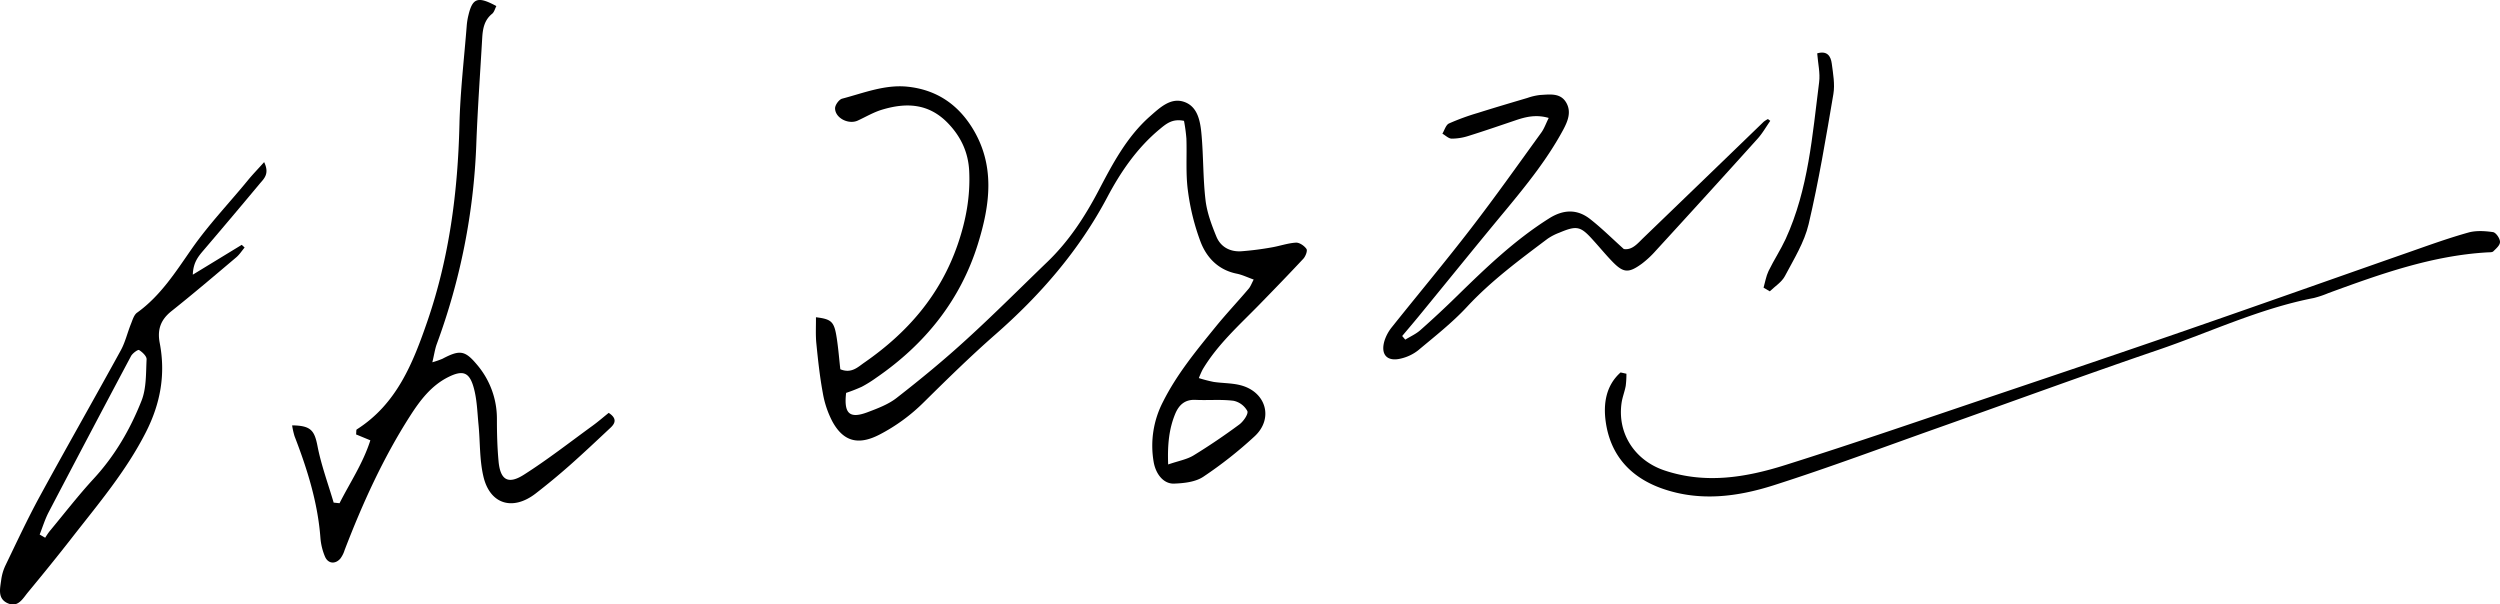
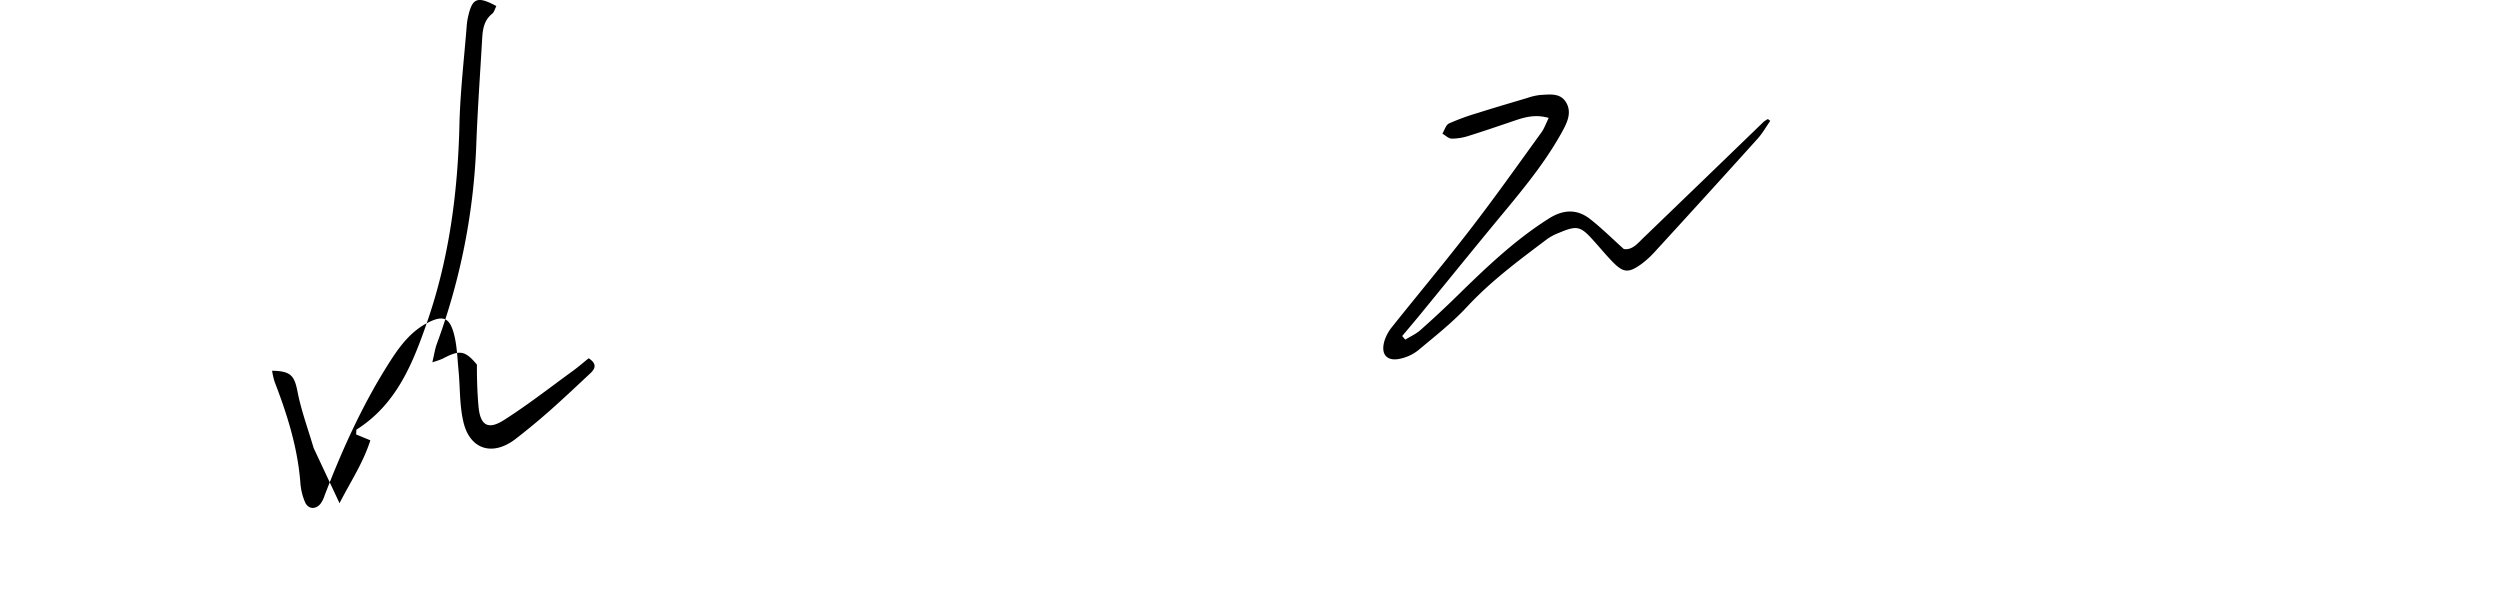
<svg xmlns="http://www.w3.org/2000/svg" viewBox="0 0 1300.17 314.38">
-   <path d="M652,145.39c-3.35-1.19-6-2.5-8.8-3.06-9.47-1.89-15.58-8.21-18.77-16.43A118.58,118.58,0,0,1,617.77,99c-1.18-8.85-.44-18-.76-26.94a84.45,84.45,0,0,0-1.25-9.2c-5.91-1.24-9.09,1.37-12.54,4.23-11.81,9.77-20.34,22.21-27.33,35.42-14.74,27.84-34.87,51-58.38,71.57-12.74,11.18-24.88,23.08-36.95,35a94,94,0,0,1-23.27,17c-10.82,5.55-18.62,3.66-24.37-6.83a50.08,50.08,0,0,1-5-14.87c-1.58-8.5-2.5-17.14-3.36-25.75-.45-4.48-.16-9-.21-13.64,8.23,1,9.51,2.31,10.82,10.87.84,5.48,1.27,11,1.85,16.18,5.77,2.37,9.09-1.12,12.49-3.47,22.45-15.56,39.54-35.13,48.61-61.57,4.31-12.58,6.57-25.07,5.92-38.14-.49-9.64-4.29-17.85-11.17-24.93-10-10.25-21.64-10.65-34.12-6.9-4.39,1.31-8.45,3.73-12.65,5.67-4.8,2.21-11.79-1.3-11.81-6.39,0-1.72,2.06-4.57,3.67-5,11.22-2.94,22.3-7.49,34.18-6.21,14.38,1.55,25.43,8.65,33.25,21,12.46,19.74,9.47,40.51,3.18,60.78-9.1,29.3-27.55,52.16-52.79,69.52a64,64,0,0,1-7.61,4.75,84.71,84.71,0,0,1-8.13,3.18c-1.25,10.79,1.76,13.58,11.13,10.06,5.27-2,10.83-4.06,15.17-7.47C478.9,197.15,491.23,187,503,176.2c14.26-13,27.89-26.69,41.79-40.08,11.17-10.76,19.45-23.46,26.64-37.18S586,71.17,598,60.56c5.12-4.5,10.63-9.8,17.45-7.7,7.56,2.33,8.83,10.39,9.44,17.39,1,11.28.74,22.67,2.07,33.89.77,6.45,3.15,12.83,5.64,18.9,2.21,5.39,7.08,8,12.93,7.64a154.38,154.38,0,0,0,15.71-2c4.26-.71,8.43-2.22,12.7-2.49,1.84-.11,4.4,1.63,5.52,3.29.63.94-.49,3.86-1.66,5.11-7.47,8-15.14,15.92-22.81,23.78-10.46,10.71-21.72,20.71-29.51,33.75a48.86,48.86,0,0,0-2,4.51,75,75,0,0,0,7.72,2c4.61.68,9.39.55,13.86,1.69,13.42,3.39,17.46,17.39,7.36,26.65a215.68,215.68,0,0,1-26.66,21c-4.09,2.71-10,3.35-15.17,3.54-5.39.19-9.53-4.84-10.63-11.41A49.54,49.54,0,0,1,604.82,209c7.22-14.43,17.42-26.77,27.5-39.17,5.46-6.71,11.41-13,17-19.6C650.36,149.06,650.89,147.49,652,145.39Zm-44.51,96.17c5.4-1.86,9.73-2.59,13.22-4.7,8.17-5,16.1-10.39,23.79-16.07,2.13-1.57,4.85-5.48,4.21-7a10.62,10.62,0,0,0-7.22-5.36c-6.5-.81-13.17-.16-19.75-.47-5.55-.26-8.61,2.64-10.56,7.29C608,223,607.13,231.11,607.52,241.56Z" />
-   <path d="M176.58,261.71C182,251,188.77,241,192.61,229l-7.42-3.07c.16-1.36,0-2.38.35-2.6,20.83-13.24,29.25-34.52,36.79-56.44,11.37-33.1,15.79-67.26,16.61-102.12.41-17.28,2.47-34.52,3.82-51.78a34.5,34.5,0,0,1,.82-4.93c2.15-9.13,4.89-10.14,14.56-4.9-.71,1.34-1.1,3.09-2.19,4-4.08,3.27-4.88,7.76-5.16,12.5-1.07,18.62-2.42,37.23-3.1,55.86a335.58,335.58,0,0,1-20.54,103.41c-.94,2.59-1.32,5.38-2.3,9.48a46.08,46.08,0,0,0,5.23-1.81c9-4.75,11.71-4.44,17.94,3A43.26,43.26,0,0,1,258.43,218c0,7.32.18,14.66.86,21.94.9,9.66,4.93,12.18,13.16,6.95,12.33-7.84,23.89-16.88,35.73-25.48,2.89-2.1,5.59-4.45,8.39-6.69,4.28,2.81,3.54,5.29,1,7.67-7.05,6.6-14.06,13.24-21.3,19.64q-8.6,7.59-17.7,14.63c-12,9.25-23.91,5.56-27.22-9.12-2-8.66-1.61-17.83-2.49-26.75-.64-6.59-.79-13.38-2.63-19.66-2.24-7.67-5.68-8.66-12.87-5.14-9,4.42-14.83,12.14-20.07,20.31-14.06,21.94-24.75,45.54-34.07,69.8a14.42,14.42,0,0,1-2.2,4.38c-2.65,3.09-6.42,2.72-8-1a31.32,31.32,0,0,1-2.37-9.65c-1.37-18.49-6.87-35.9-13.47-53a39.81,39.81,0,0,1-1.26-5.61c9.79.12,11.62,2.65,13.21,10.81,1.94,9.95,5.52,19.59,8.39,29.36Z" />
+   <path d="M176.58,261.71C182,251,188.77,241,192.61,229l-7.42-3.07c.16-1.36,0-2.38.35-2.6,20.83-13.24,29.25-34.52,36.79-56.44,11.37-33.1,15.79-67.26,16.61-102.12.41-17.28,2.47-34.52,3.82-51.78a34.5,34.5,0,0,1,.82-4.93c2.15-9.13,4.89-10.14,14.56-4.9-.71,1.34-1.1,3.09-2.19,4-4.08,3.27-4.88,7.76-5.16,12.5-1.07,18.62-2.42,37.23-3.1,55.86a335.58,335.58,0,0,1-20.54,103.41c-.94,2.59-1.32,5.38-2.3,9.48a46.08,46.08,0,0,0,5.23-1.81c9-4.75,11.71-4.44,17.94,3c0,7.32.18,14.66.86,21.94.9,9.66,4.93,12.18,13.16,6.95,12.33-7.84,23.89-16.88,35.73-25.48,2.89-2.1,5.59-4.45,8.39-6.69,4.28,2.81,3.54,5.29,1,7.67-7.05,6.6-14.06,13.24-21.3,19.64q-8.6,7.59-17.7,14.63c-12,9.25-23.91,5.56-27.22-9.12-2-8.66-1.61-17.83-2.49-26.75-.64-6.59-.79-13.38-2.63-19.66-2.24-7.67-5.68-8.66-12.87-5.14-9,4.42-14.83,12.14-20.07,20.31-14.06,21.94-24.75,45.54-34.07,69.8a14.42,14.42,0,0,1-2.2,4.38c-2.65,3.09-6.42,2.72-8-1a31.32,31.32,0,0,1-2.37-9.65c-1.37-18.49-6.87-35.9-13.47-53a39.81,39.81,0,0,1-1.26-5.61c9.79.12,11.62,2.65,13.21,10.81,1.94,9.95,5.52,19.59,8.39,29.36Z" />
  <path d="M920.66,62.86c-2.18,3.11-4.06,6.48-6.59,9.28q-26.37,29.27-53,58.3a49.78,49.78,0,0,1-7.3,6.78c-6.92,5-9.56,4.73-15.47-1.42-3.45-3.59-6.62-7.47-10-11.16C822,117.63,820,117.2,811,121a28.45,28.45,0,0,0-6.18,3.19c-14.62,11-29.32,21.85-41.9,35.4-7.66,8.25-16.65,15.29-25.32,22.55a22.87,22.87,0,0,1-8.88,4.29c-7.39,1.88-10.93-2.06-8.62-9.44a22,22,0,0,1,3.83-6.93c13.66-17.12,27.73-33.93,41.09-51.28,12.58-16.32,24.49-33.16,36.58-49.85,1.49-2.06,2.34-4.58,3.84-7.59-6.39-1.87-11.7-.65-17,1.14-8.2,2.77-16.38,5.6-24.64,8.18A28.44,28.44,0,0,1,755,72.1c-1.63,0-3.24-1.67-4.86-2.59,1.11-1.82,1.8-4.53,3.41-5.29a120.45,120.45,0,0,1,15-5.48c8.56-2.71,17.18-5.25,25.78-7.8a29.93,29.93,0,0,1,6.76-1.55c5-.27,10.53-1.18,13.5,4.06,2.73,4.8.77,9.59-1.68,14.16C804.78,82.67,794.15,95.88,783.3,109,768,127.39,753,146,737.82,164.51c-2.83,3.45-5.73,6.83-8.59,10.24l1.6,1.89c2.63-1.63,5.56-2.92,7.84-4.94q9.72-8.59,19-17.69c15-14.66,30.09-29.18,48-40.45,7.37-4.64,14.5-4.94,21.26.34,6,4.68,11.42,10.1,17.57,15.62,4.41.68,7.24-3,10.26-5.9Q886,93.54,917.23,63.33a13.19,13.19,0,0,1,2.21-1.41Z" />
-   <path d="M137.37,84.31c3,6.21-.23,8.74-2.4,11.35Q120.6,112.91,106,130c-2.75,3.23-5.53,6.39-5.73,12.85l25.45-15.52,1.5,1.4c-1.44,1.71-2.67,3.68-4.35,5.1-11.17,9.44-22.3,18.92-33.72,28-5.59,4.47-7.43,9.54-6.08,16.56,3.1,16.21.45,31.31-7.16,46.31-10.36,20.44-25,37.61-38.85,55.41-7.36,9.44-14.91,18.73-22.54,27.95-2.65,3.2-5.09,8-10.38,5.73C-1.48,311.37.06,306,.64,301.51a25.07,25.07,0,0,1,2.27-7.6c5.8-12,11.4-24.06,17.76-35.73,13.85-25.41,28.21-50.55,42.13-75.93,2.35-4.28,3.46-9.23,5.31-13.8.83-2.07,1.56-4.68,3.19-5.84,12.21-8.75,20.16-21.36,28.42-33.21,8.81-12.64,19.33-23.61,29-35.4C131.15,91,133.85,88.23,137.37,84.31ZM20.63,278l2.87,1.66a37.9,37.9,0,0,1,2.25-3.32c7.63-9.18,14.94-18.66,23-27.41,11-11.93,19-25.72,24.88-40.59,2.55-6.52,2.24-14.25,2.61-21.46.08-1.62-2.21-3.79-3.93-4.84-.58-.35-3.4,1.69-4.18,3.17Q46.6,225.66,25.33,266.33C23.41,270,22.18,274.07,20.63,278Z" />
-   <path d="M845.85,194.37a47.55,47.55,0,0,1-.37,6.34c-.53,2.93-1.69,5.76-2.13,8.69-2.38,16.06,6.93,30.1,22.27,35.25,21.39,7.18,42.35,3.66,62.79-2.78,36.79-11.58,73.26-24.21,109.81-36.52,33.13-11.17,66.26-22.35,99.29-33.79,38.69-13.39,77.27-27.1,115.92-40.62,10-3.51,20-7.12,30.27-10,4-1.13,8.62-.82,12.82-.23,1.51.22,3.57,3.17,3.65,5s-2,3.52-3.48,5c-.55.57-1.89.48-2.88.53-29,1.64-56,11.33-82.9,21.19a50.93,50.93,0,0,1-7.56,2.55c-28.3,5.48-54.3,17.92-81.35,27.13-38.12,13-75.93,26.89-113.9,40.34-28.51,10.09-56.84,20.74-85.65,29.92-18.83,6-38.41,8.59-57.91,1.74-16.47-5.78-26.92-17.23-29.42-34.55-1.36-9.45,0-19,7.7-25.87Z" />
-   <path d="M917.17,149.61c.84-2.91,1.31-6,2.61-8.69,2.75-5.66,6.28-11,8.9-16.68,11.83-25.85,13.87-53.86,17.39-81.49.61-4.76-.6-9.75-1-15,5.26-1.54,7.07,1.52,7.57,5.3.69,5.26,1.7,10.77.84,15.88-3.84,22.62-7.61,45.3-12.86,67.62-2.23,9.48-7.72,18.28-12.36,27.06-1.66,3.14-5.17,5.3-7.84,7.9Z" />
</svg>